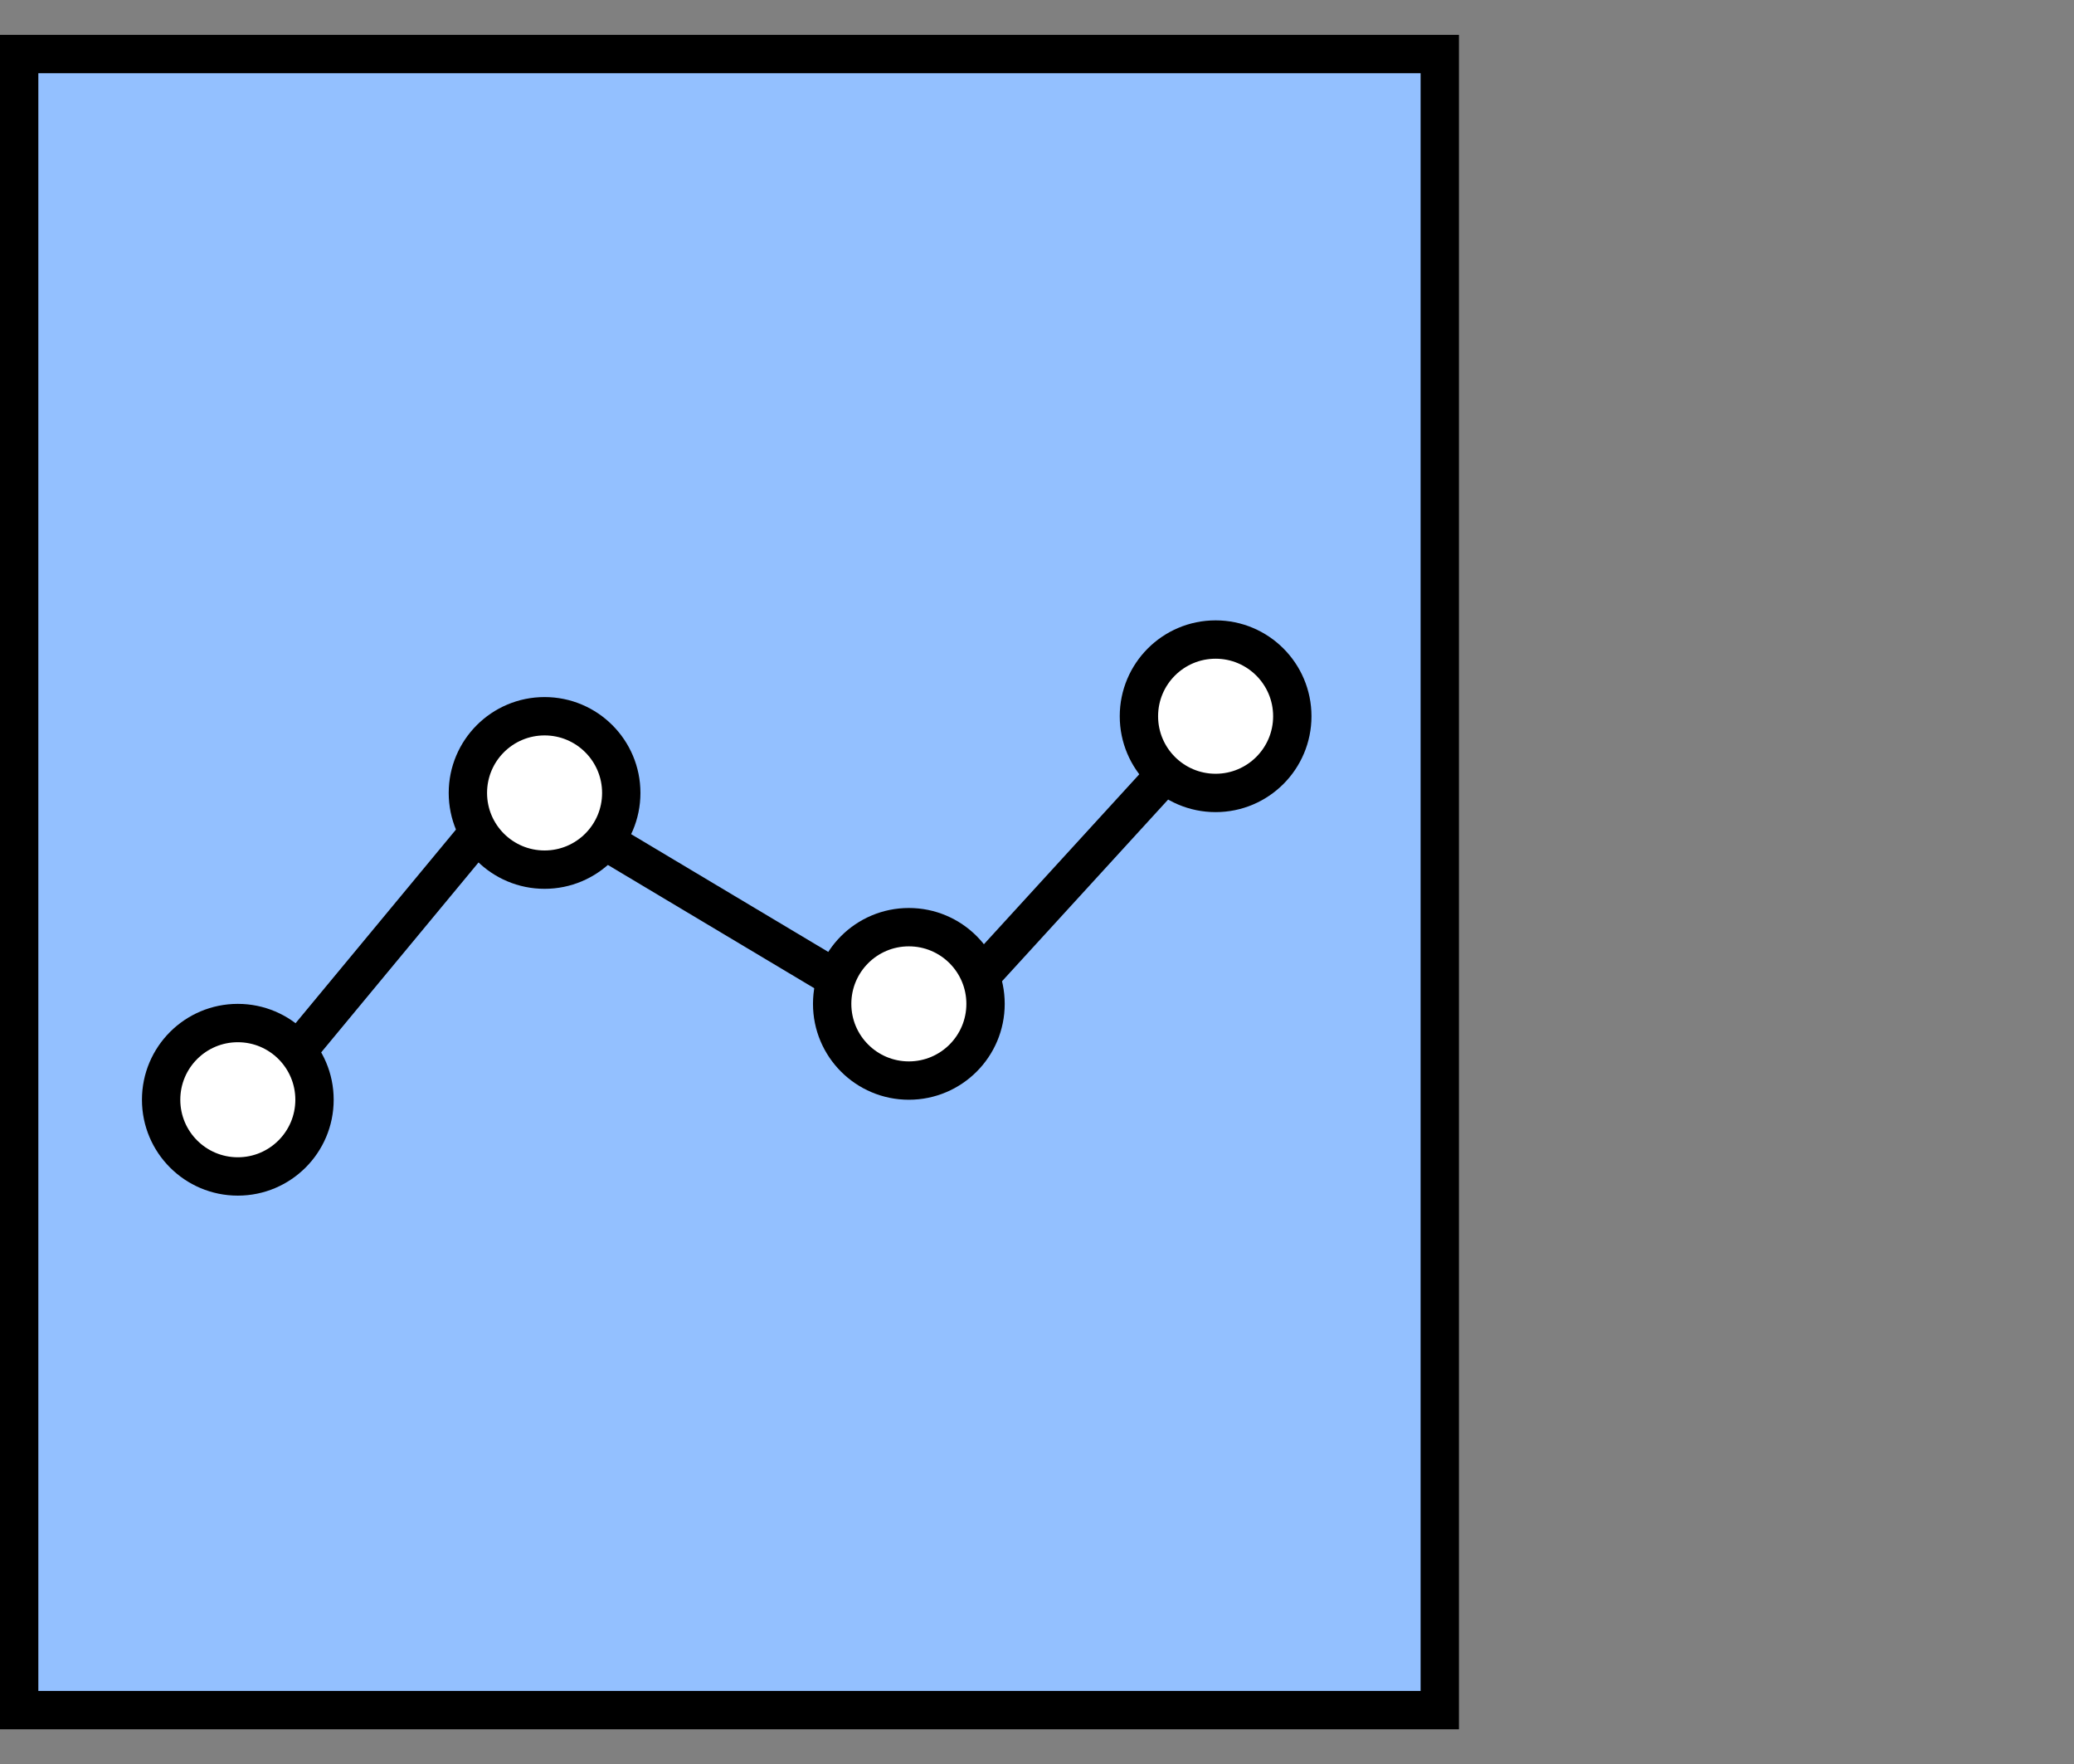
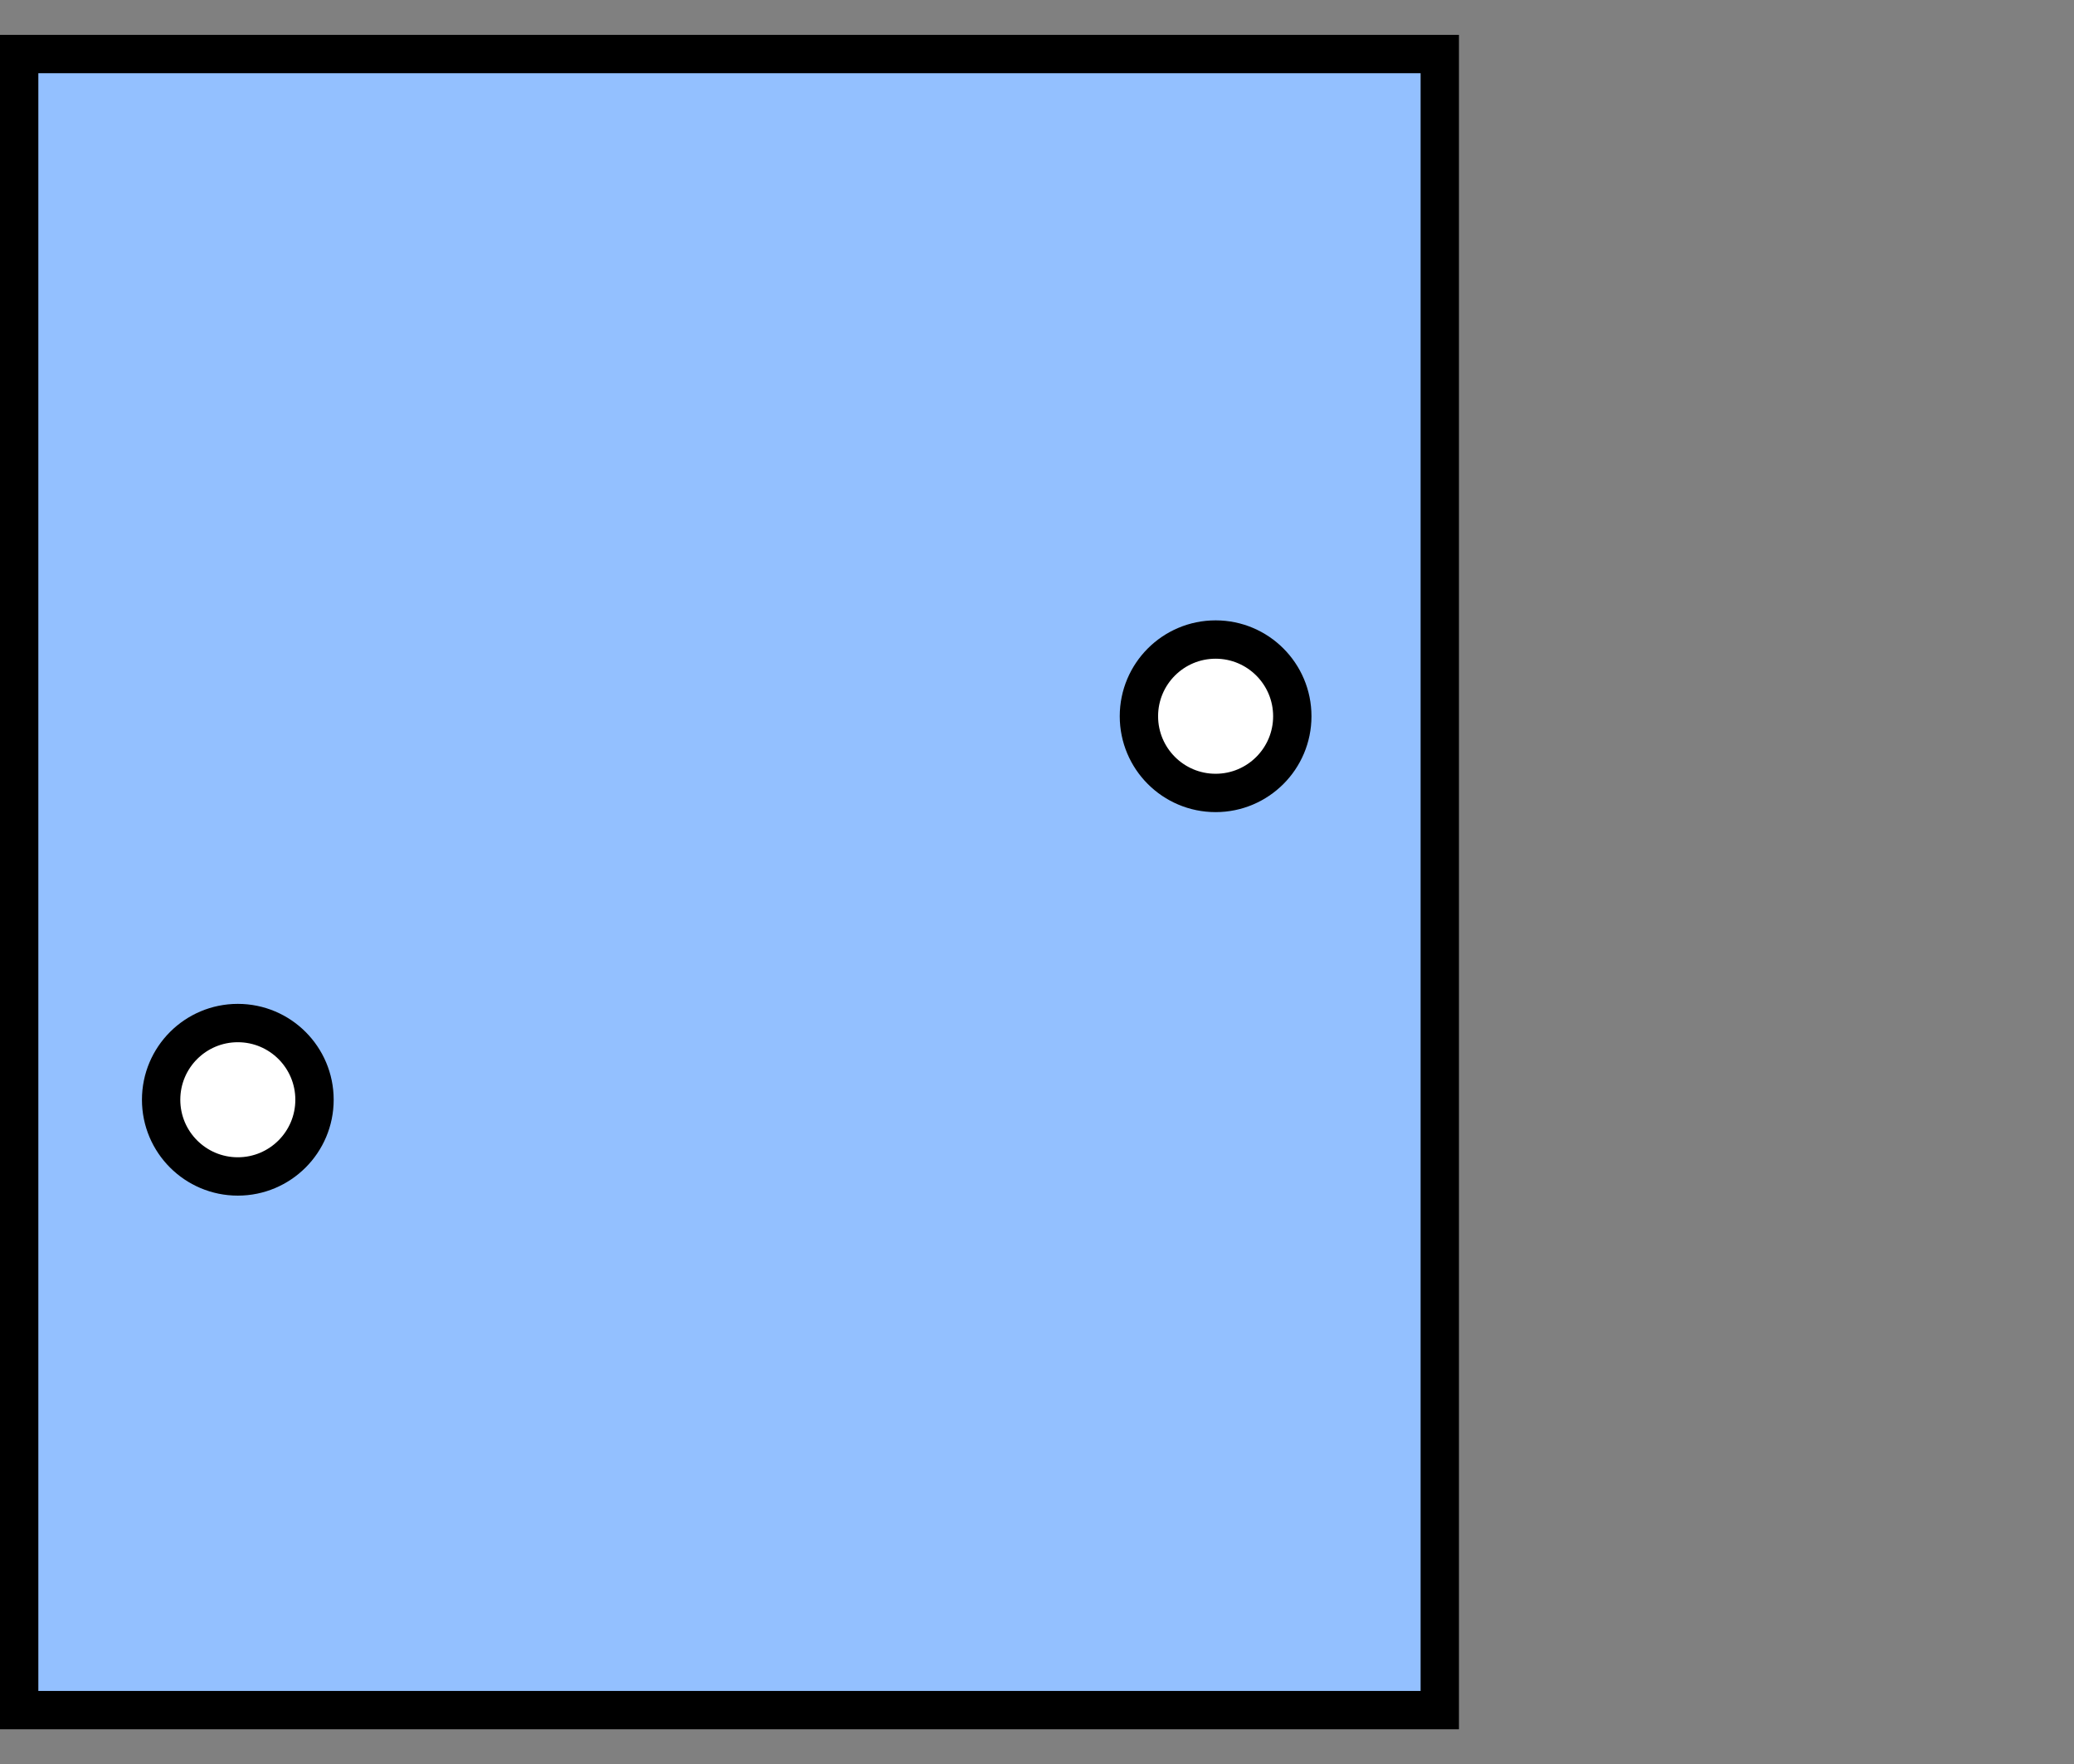
<svg xmlns="http://www.w3.org/2000/svg" id="b" width="108.176" height="92" viewBox="0 0 108.176 92">
  <rect x="0" y="0" width="108.176" height="92" fill="#808080" stroke="none" />
  <defs>
    <style>.d,.e{fill:none;}.f{fill:#fff;}.f,.e{stroke-miterlimit:10;}.f,.e,.g{stroke:#000;stroke-width:2px;}.g{fill:#93c0ff;}</style>
  </defs>
  <g id="c">
    <rect class="d" width="108.176" height="92" />
    <rect class="g" x="1" y="2.818" width="74.096" height="86.365" />
-     <polyline class="e" points="13.425 57.331 26.897 41.07 48.402 53.914 63.524 37.375" />
    <circle class="f" cx="12.404" cy="57.352" r="4" />
-     <circle class="f" cx="28.404" cy="41.352" r="4" />
-     <circle class="f" cx="47.404" cy="52.352" r="4" />
    <circle class="f" cx="63.404" cy="37.352" r="4" />
  </g>
</svg>